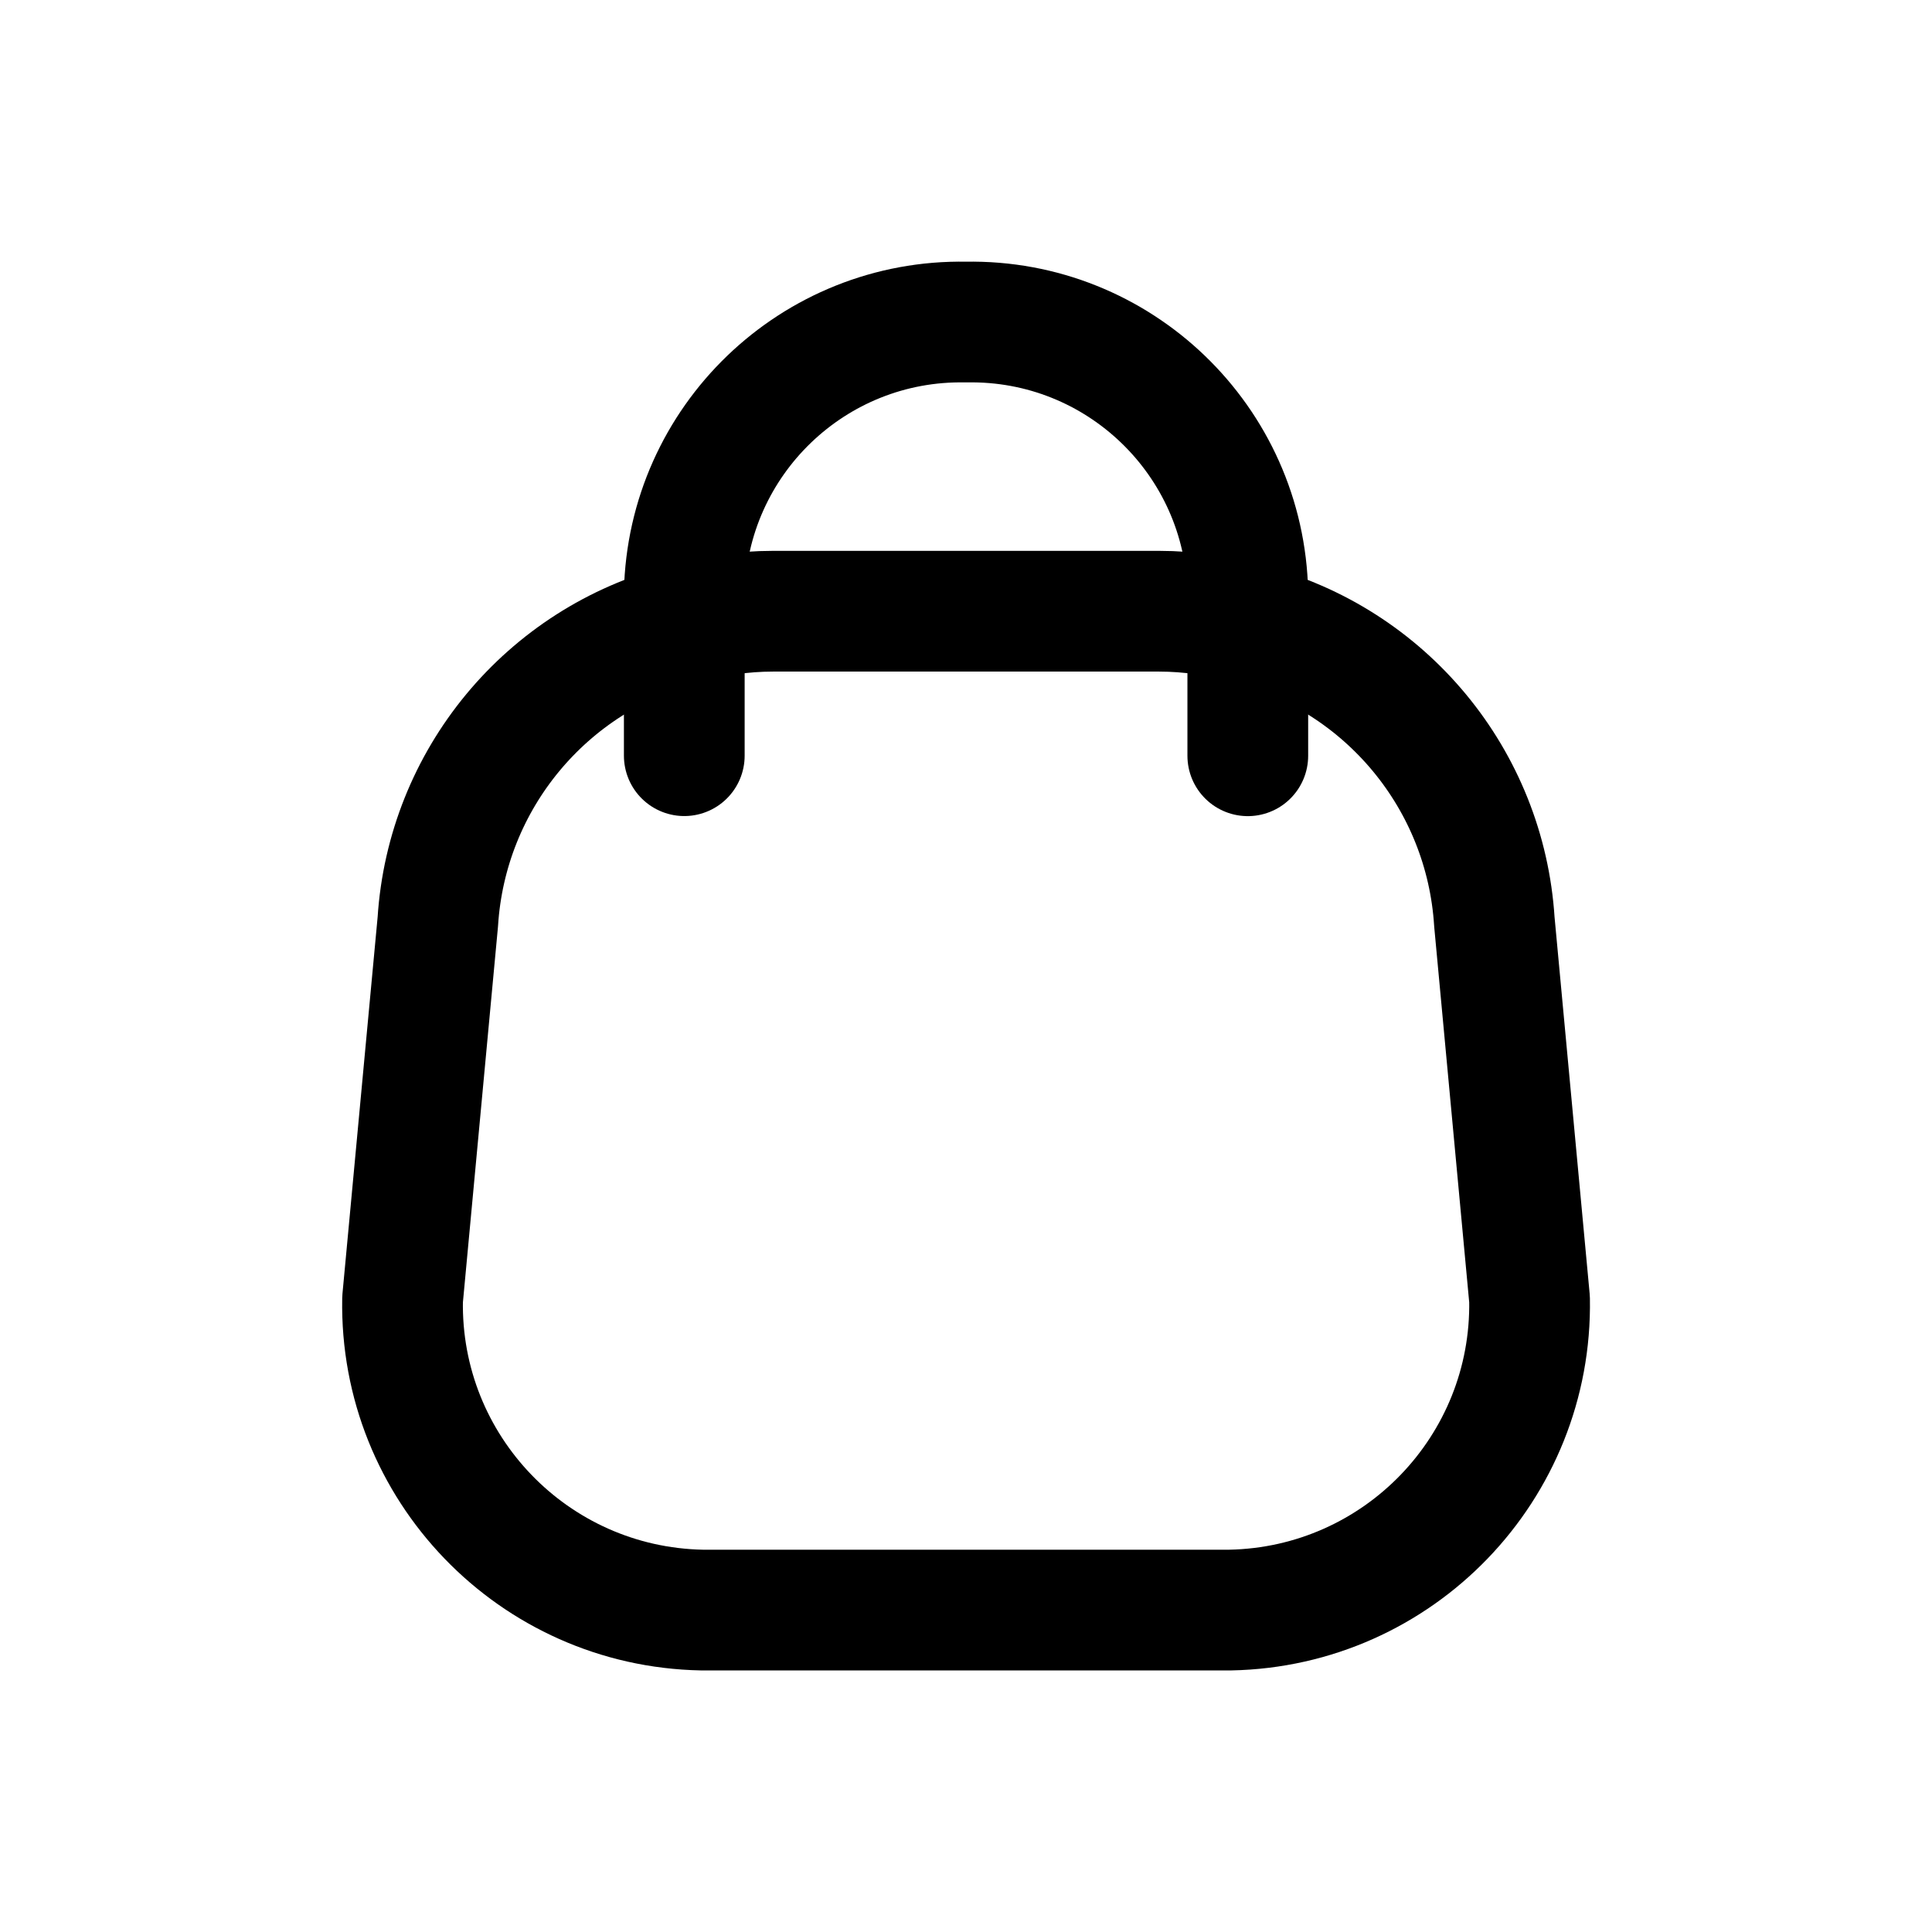
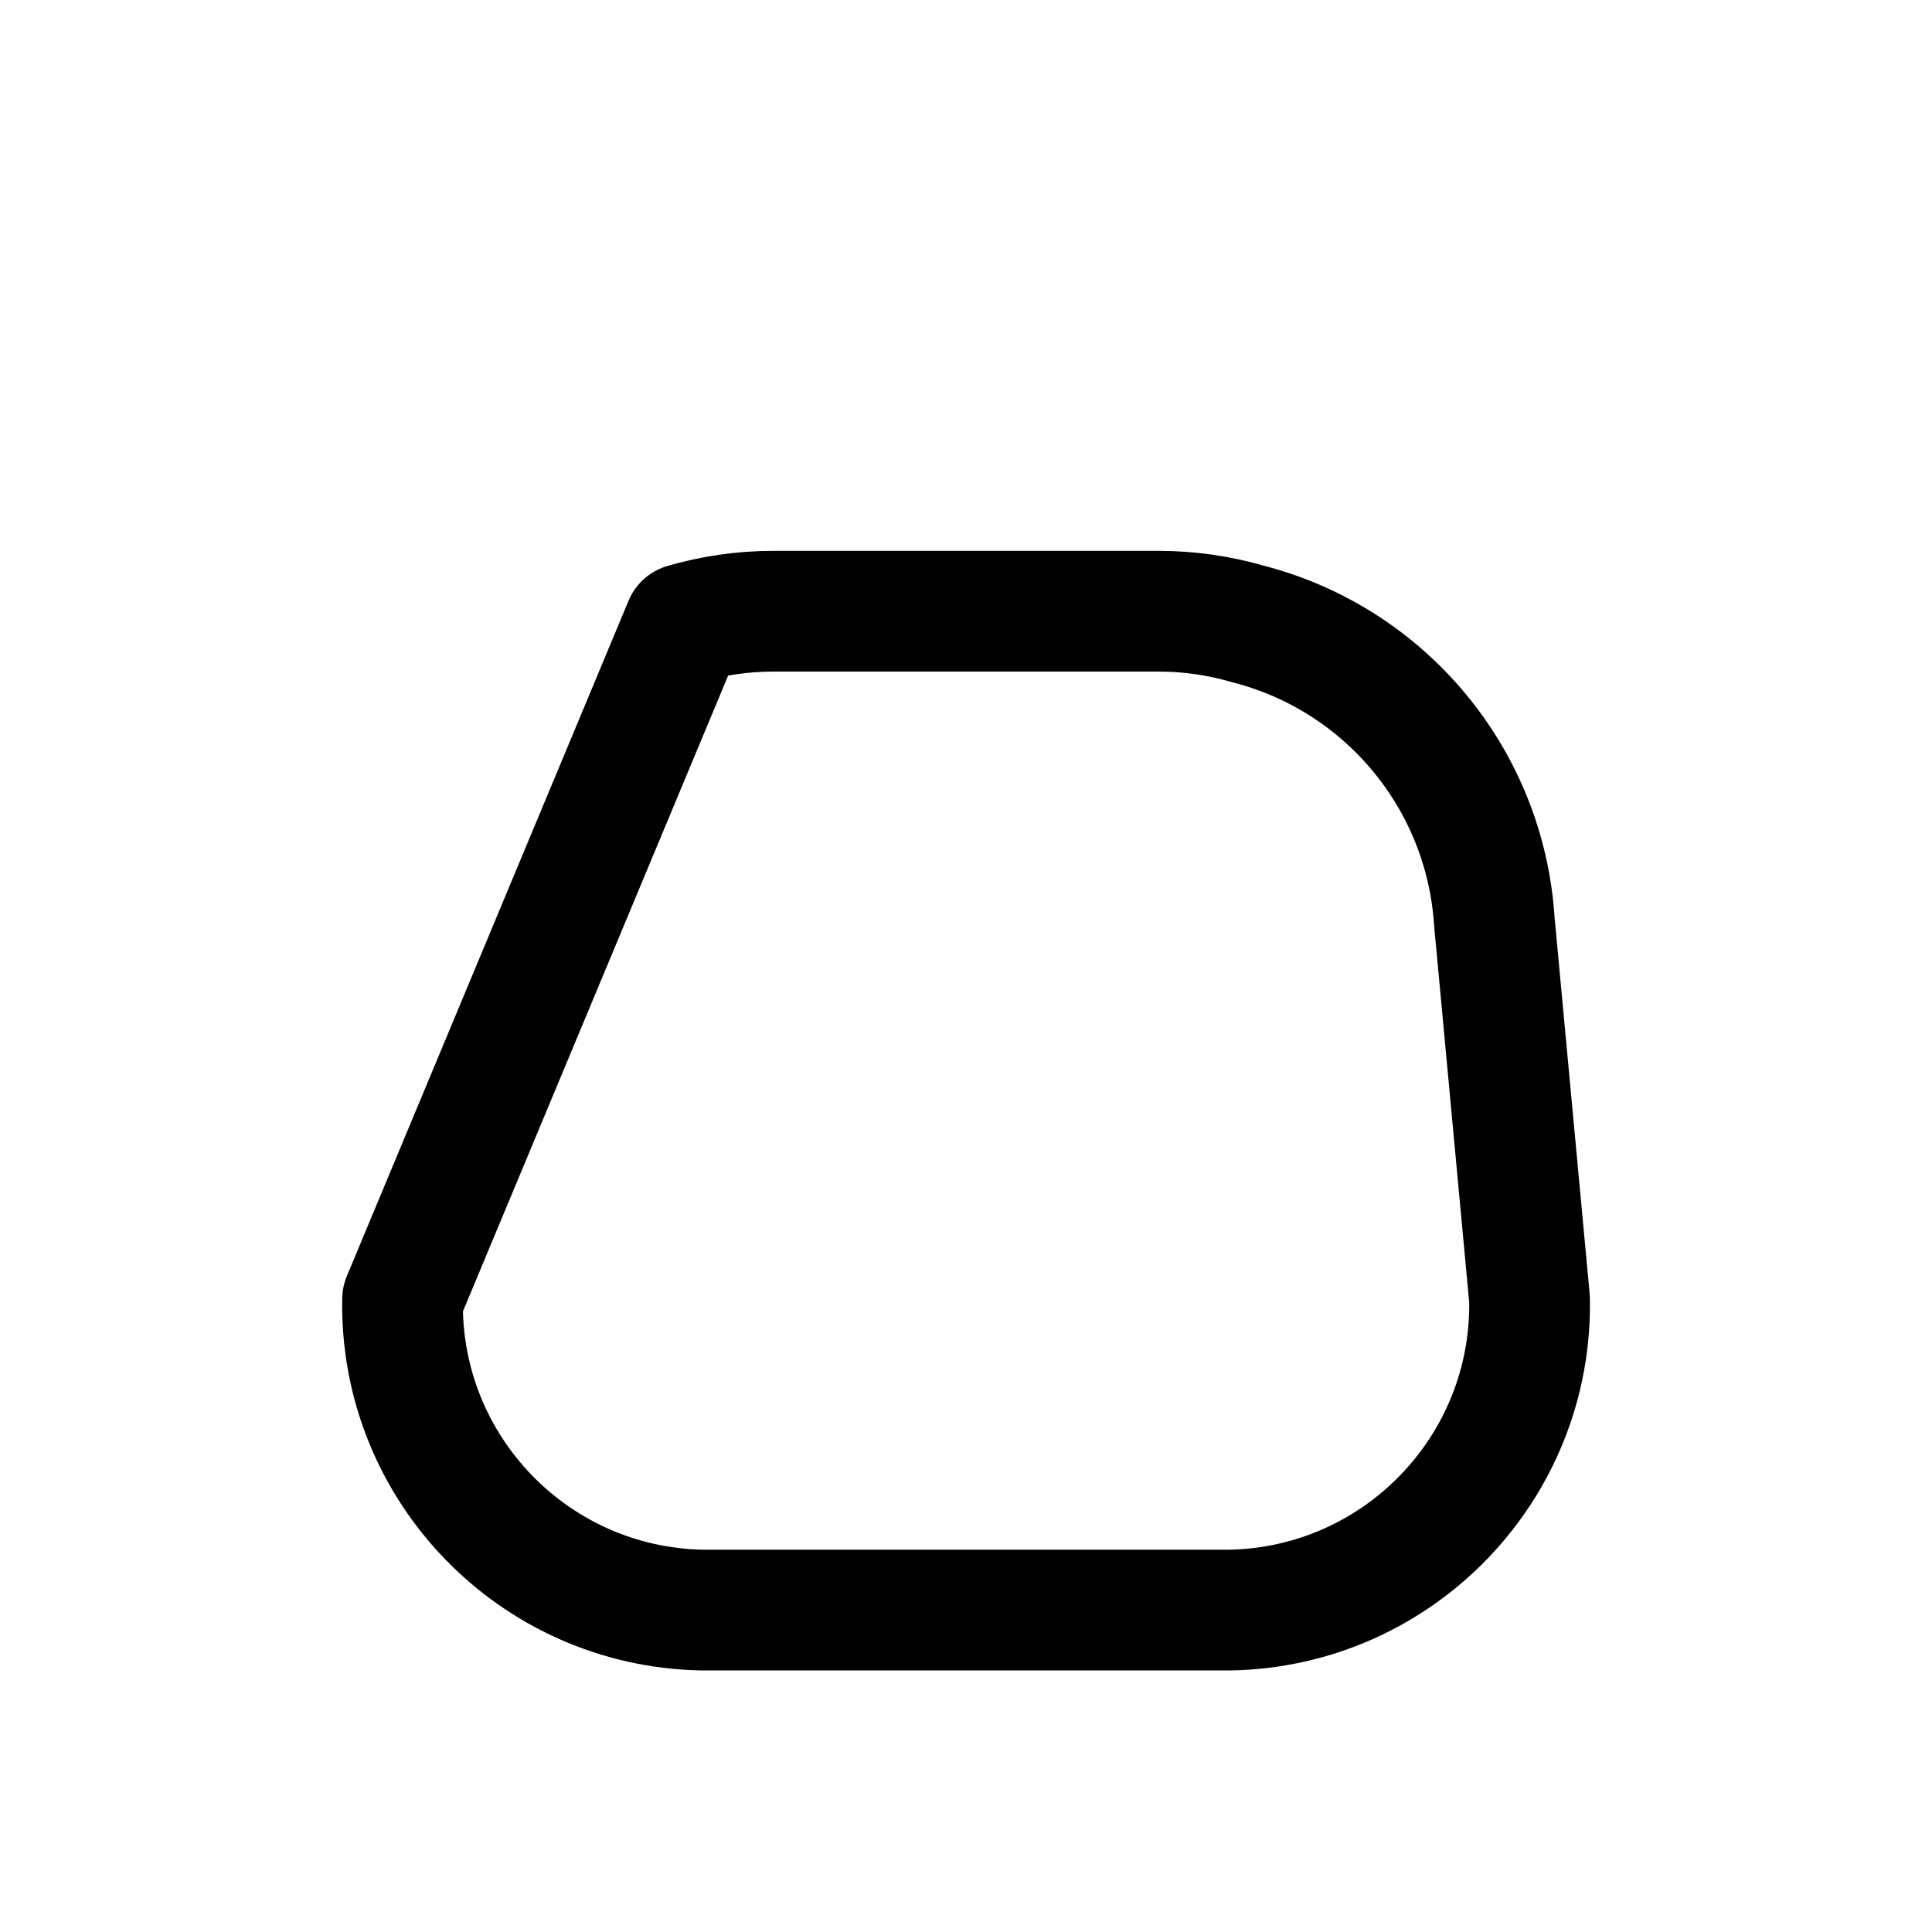
<svg xmlns="http://www.w3.org/2000/svg" width="49" height="49" viewBox="0 0 49 49" fill="none">
-   <path fill-rule="evenodd" clip-rule="evenodd" d="M10.21 32.954C10.132 37.227 13.532 40.754 17.805 40.835H31.198C35.471 40.754 38.87 37.227 38.793 32.954L37.901 23.382C37.674 19.774 35.149 16.722 31.647 15.824C30.917 15.612 30.161 15.503 29.401 15.502H19.601C18.841 15.503 18.085 15.612 17.355 15.824C13.855 16.723 11.332 19.772 11.104 23.378L10.21 32.954Z" stroke="black" stroke-width="3.062" stroke-linecap="round" stroke-linejoin="round" />
-   <path d="M31.647 19.168V15.042C31.57 11.172 28.372 8.095 24.501 8.168C20.631 8.095 17.433 11.172 17.355 15.042V19.166" stroke="black" stroke-width="3.062" stroke-linecap="round" stroke-linejoin="round" />
+   <path fill-rule="evenodd" clip-rule="evenodd" d="M10.21 32.954C10.132 37.227 13.532 40.754 17.805 40.835H31.198C35.471 40.754 38.87 37.227 38.793 32.954L37.901 23.382C37.674 19.774 35.149 16.722 31.647 15.824C30.917 15.612 30.161 15.503 29.401 15.502H19.601C18.841 15.503 18.085 15.612 17.355 15.824L10.21 32.954Z" stroke="black" stroke-width="3.062" stroke-linecap="round" stroke-linejoin="round" />
</svg>